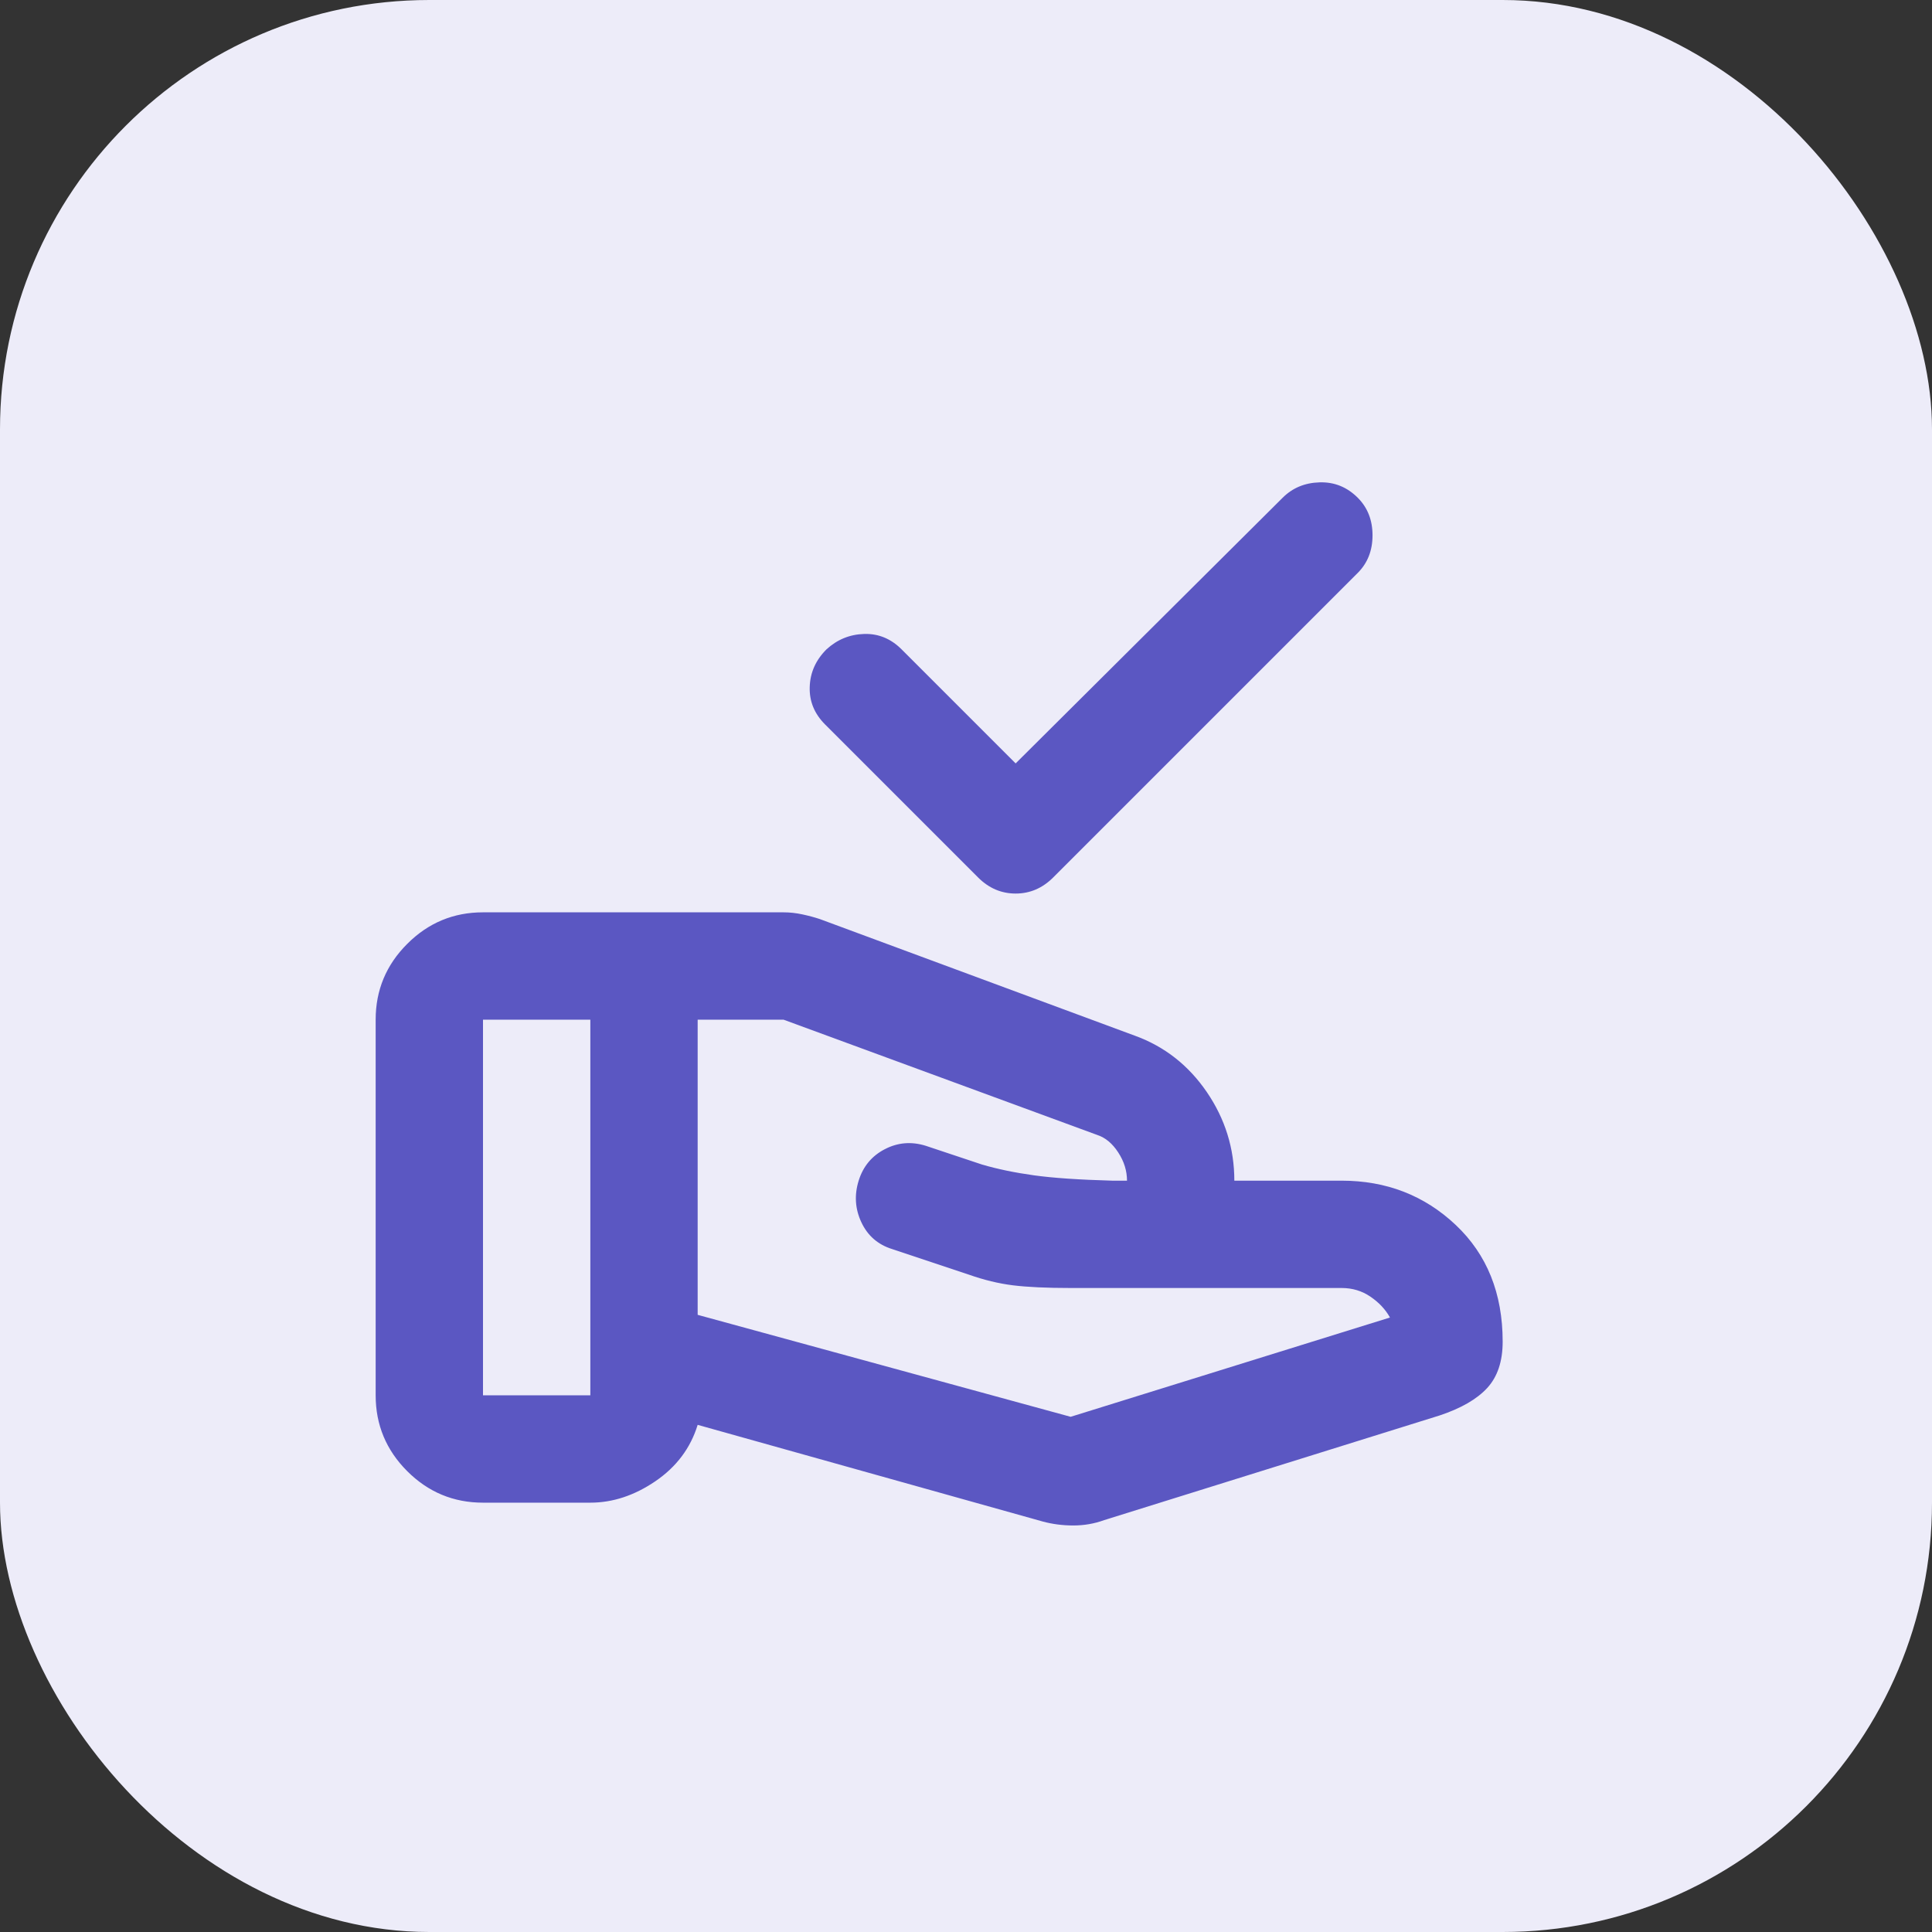
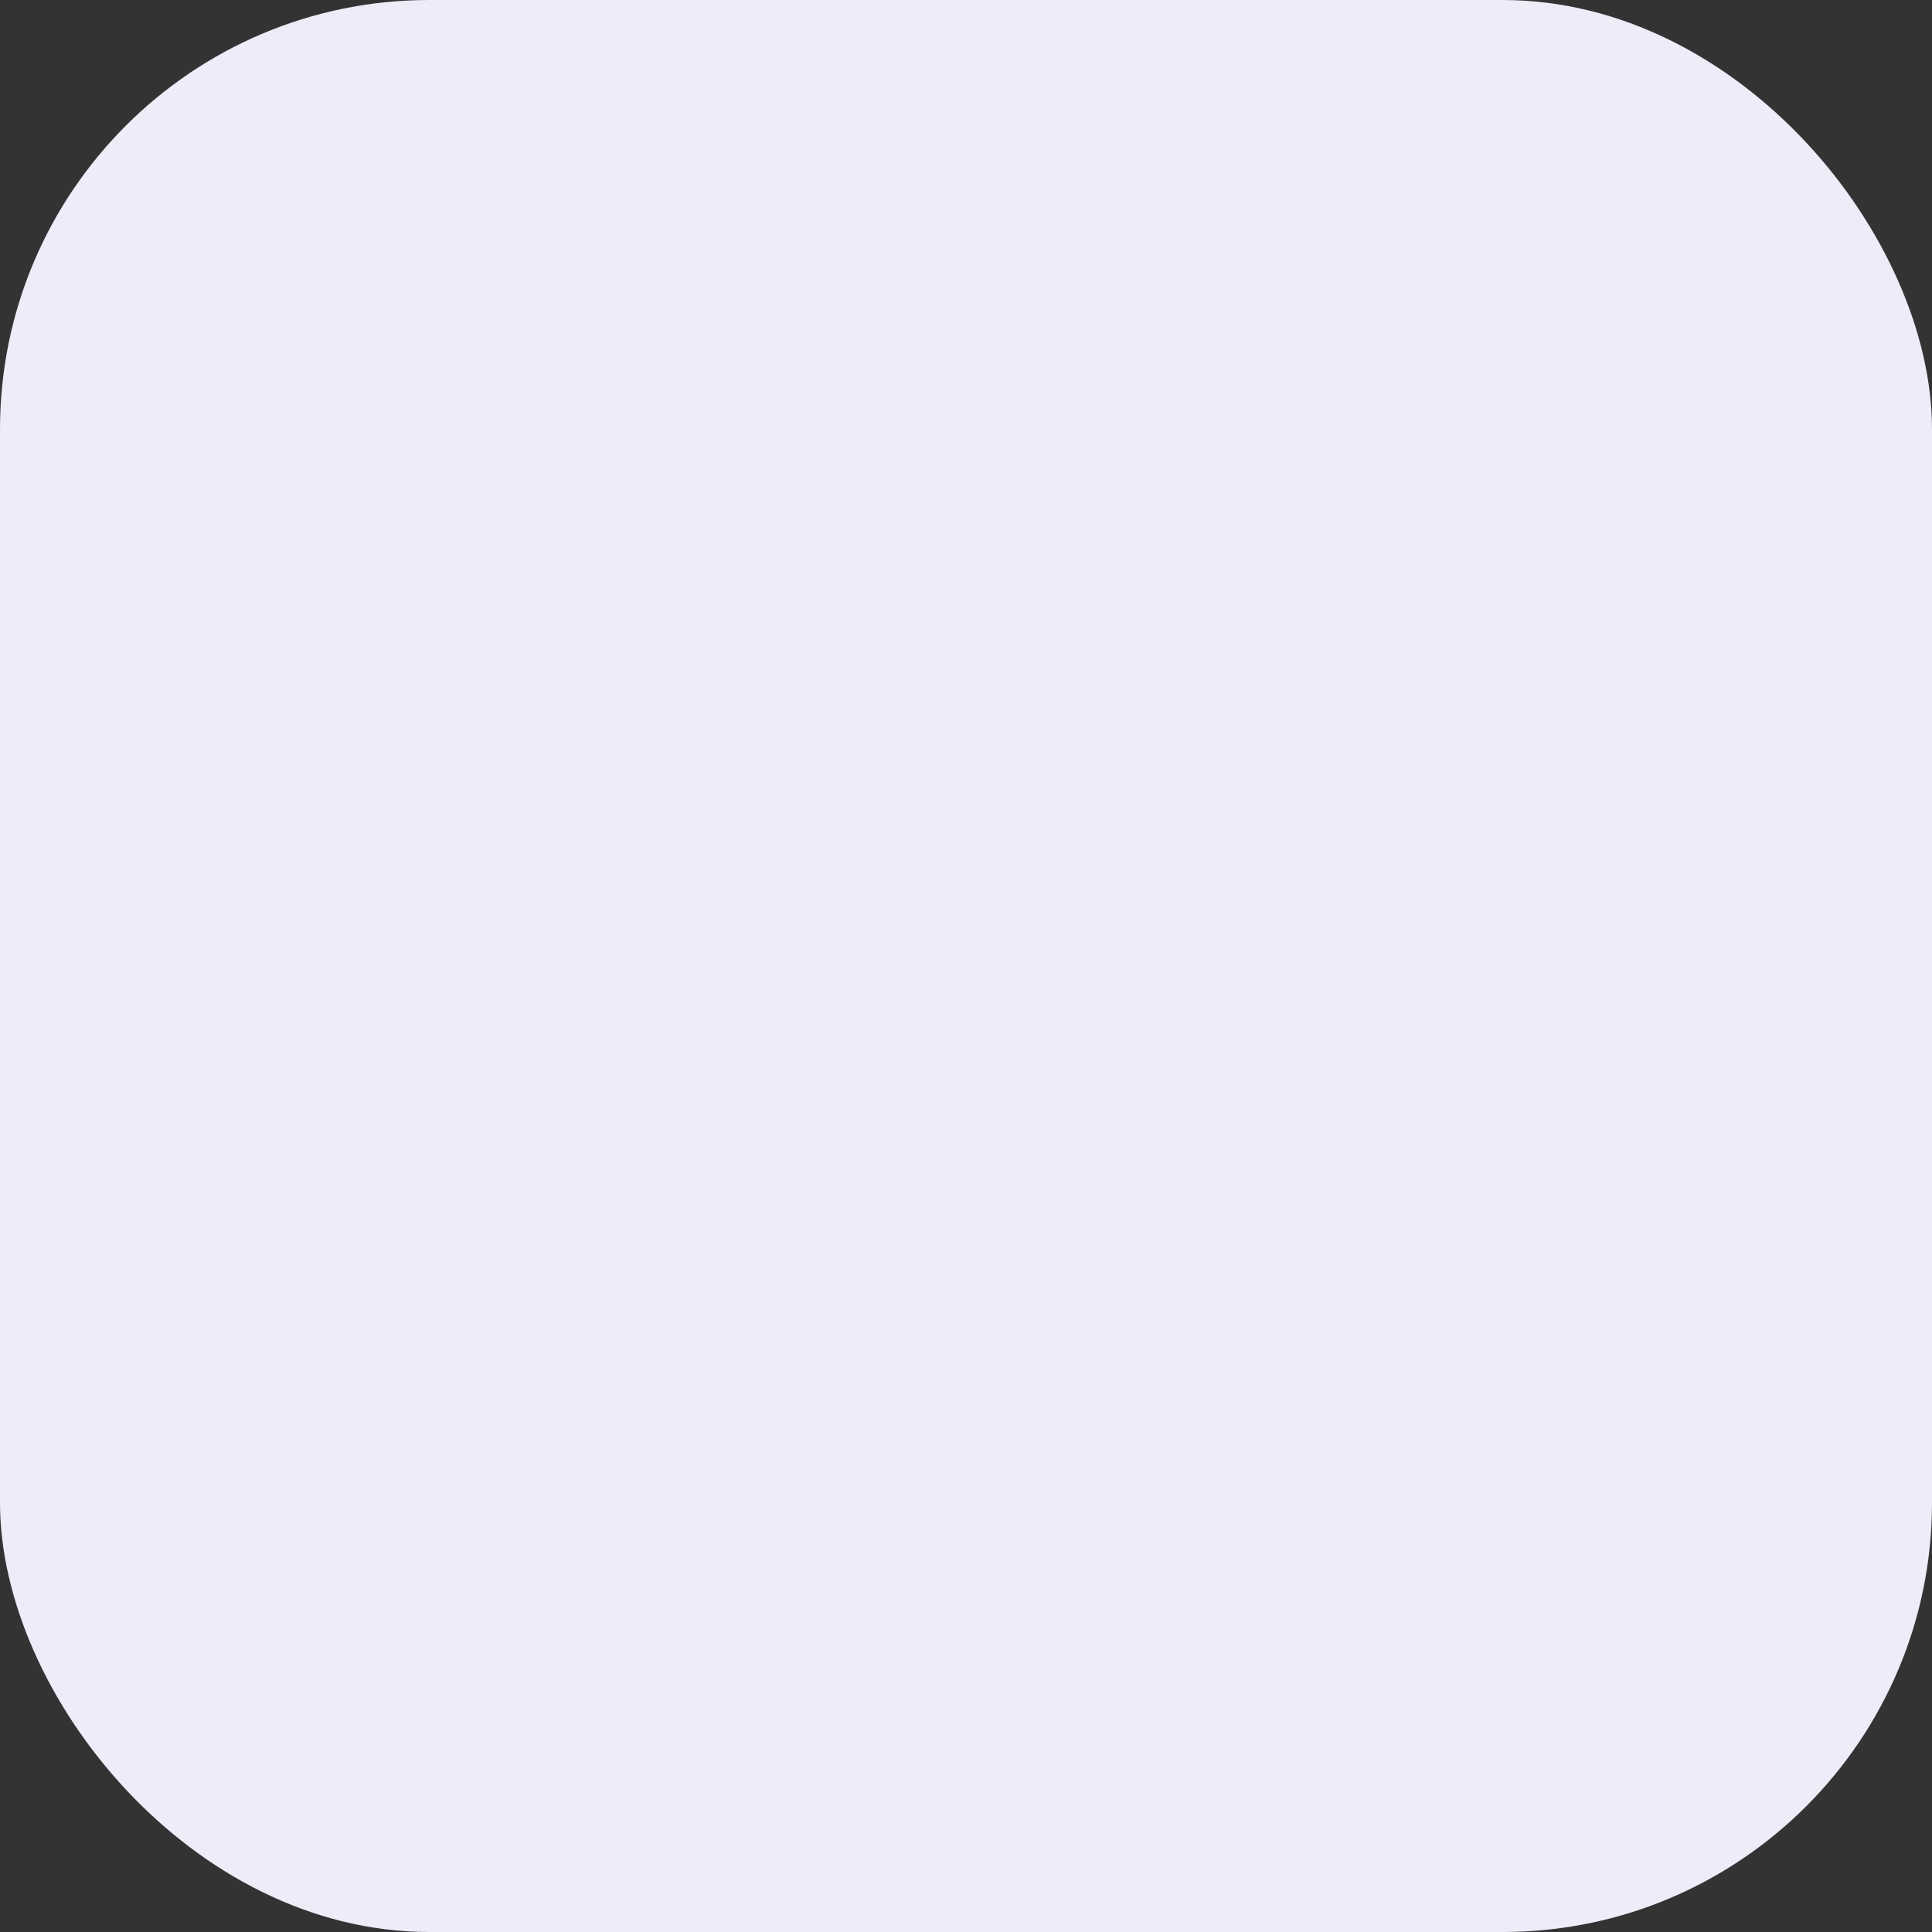
<svg xmlns="http://www.w3.org/2000/svg" width="36" height="36" viewBox="0 0 36 36" fill="none">
  <rect x="0" y="0" width="36" height="36" fill="#333333" stroke="none" />
  <rect width="36" height="36" rx="8" fill="#EDECF9" />
  <mask id="mask0_12568_486" style="mask-type:alpha" maskUnits="userSpaceOnUse" x="6" y="6" width="24" height="24">
-     <rect x="6" y="6" width="24" height="24" fill="#D9D9D9" />
-   </mask>
+     </mask>
  <g mask="url(#mask0_12568_486)">
-     <path d="M18.925 14.225L23.9 9.275C24.083 9.092 24.312 8.996 24.587 8.988C24.863 8.979 25.1 9.075 25.3 9.275C25.483 9.458 25.575 9.692 25.575 9.975C25.575 10.258 25.483 10.492 25.3 10.675L19.625 16.35C19.425 16.55 19.192 16.65 18.925 16.65C18.658 16.65 18.425 16.55 18.225 16.35L15.375 13.5C15.175 13.3 15.079 13.067 15.088 12.8C15.096 12.533 15.2 12.3 15.4 12.1C15.6 11.917 15.833 11.821 16.1 11.813C16.367 11.804 16.6 11.9 16.8 12.1L18.925 14.225ZM19.95 26.4L25.9 24.55C25.817 24.4 25.696 24.271 25.538 24.163C25.379 24.054 25.2 24 25 24H19.95C19.5 24 19.142 23.983 18.875 23.95C18.608 23.917 18.333 23.85 18.05 23.75L16.625 23.275C16.358 23.192 16.167 23.025 16.05 22.775C15.933 22.525 15.917 22.267 16 22C16.083 21.733 16.246 21.538 16.488 21.413C16.729 21.288 16.983 21.267 17.25 21.35L18.3 21.7C18.583 21.783 18.904 21.85 19.262 21.9C19.621 21.95 20.108 21.983 20.725 22H21C21 21.817 20.946 21.642 20.837 21.475C20.729 21.308 20.6 21.2 20.45 21.15L14.6 19H13V24.5L19.95 26.4ZM19.425 28.35L13 26.55C12.867 26.983 12.604 27.333 12.213 27.6C11.821 27.867 11.417 28 11 28H9C8.45 28 7.979 27.804 7.588 27.413C7.196 27.021 7 26.55 7 26V19C7 18.45 7.196 17.979 7.588 17.588C7.979 17.196 8.45 17 9 17H14.6C14.717 17 14.833 17.013 14.95 17.038C15.067 17.063 15.175 17.092 15.275 17.125L21.15 19.3C21.7 19.5 22.146 19.85 22.488 20.35C22.829 20.85 23 21.4 23 22H25C25.833 22 26.542 22.275 27.125 22.825C27.708 23.375 28 24.1 28 25C28 25.367 27.904 25.654 27.712 25.863C27.521 26.071 27.225 26.242 26.825 26.375L20.575 28.325C20.392 28.392 20.2 28.425 20 28.425C19.8 28.425 19.608 28.4 19.425 28.35ZM9 26H11V19H9V26Z" fill="#5B57C2" />
-   </g>
+     </g>
</svg>